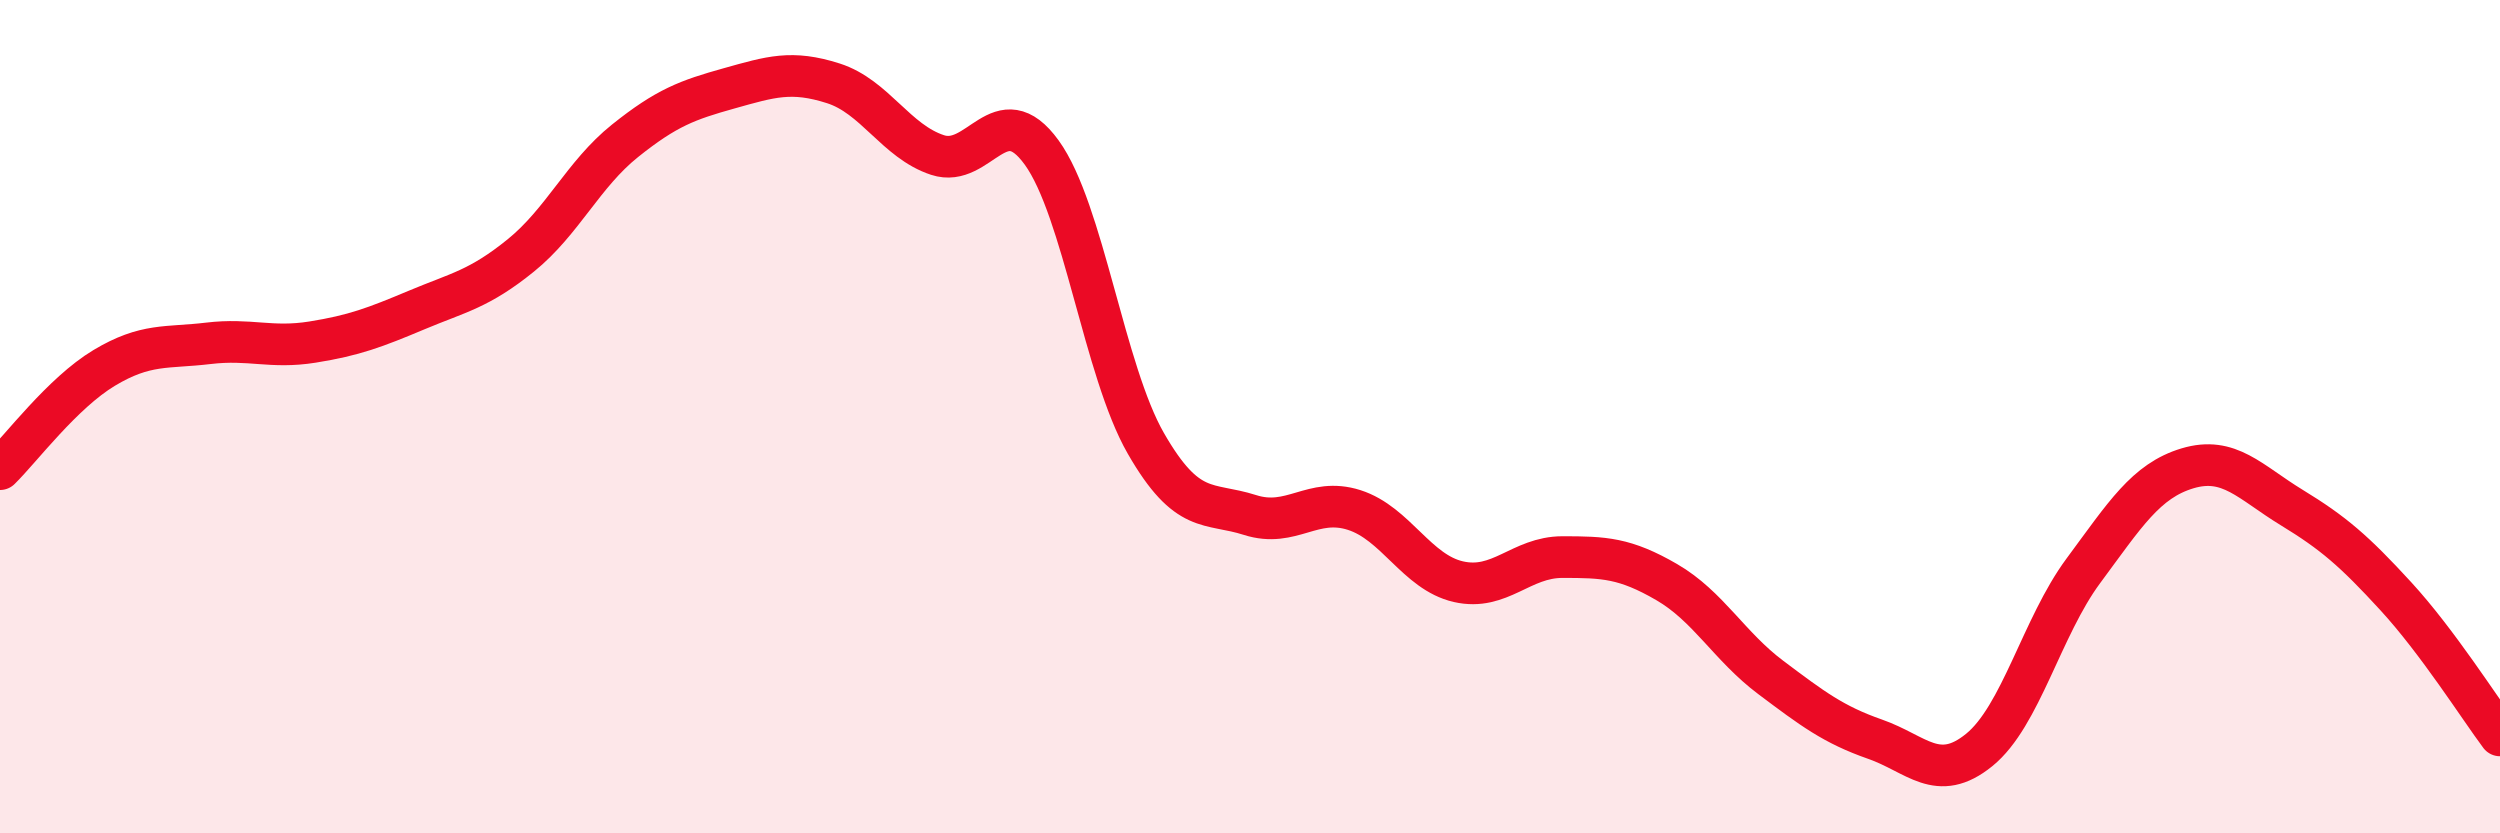
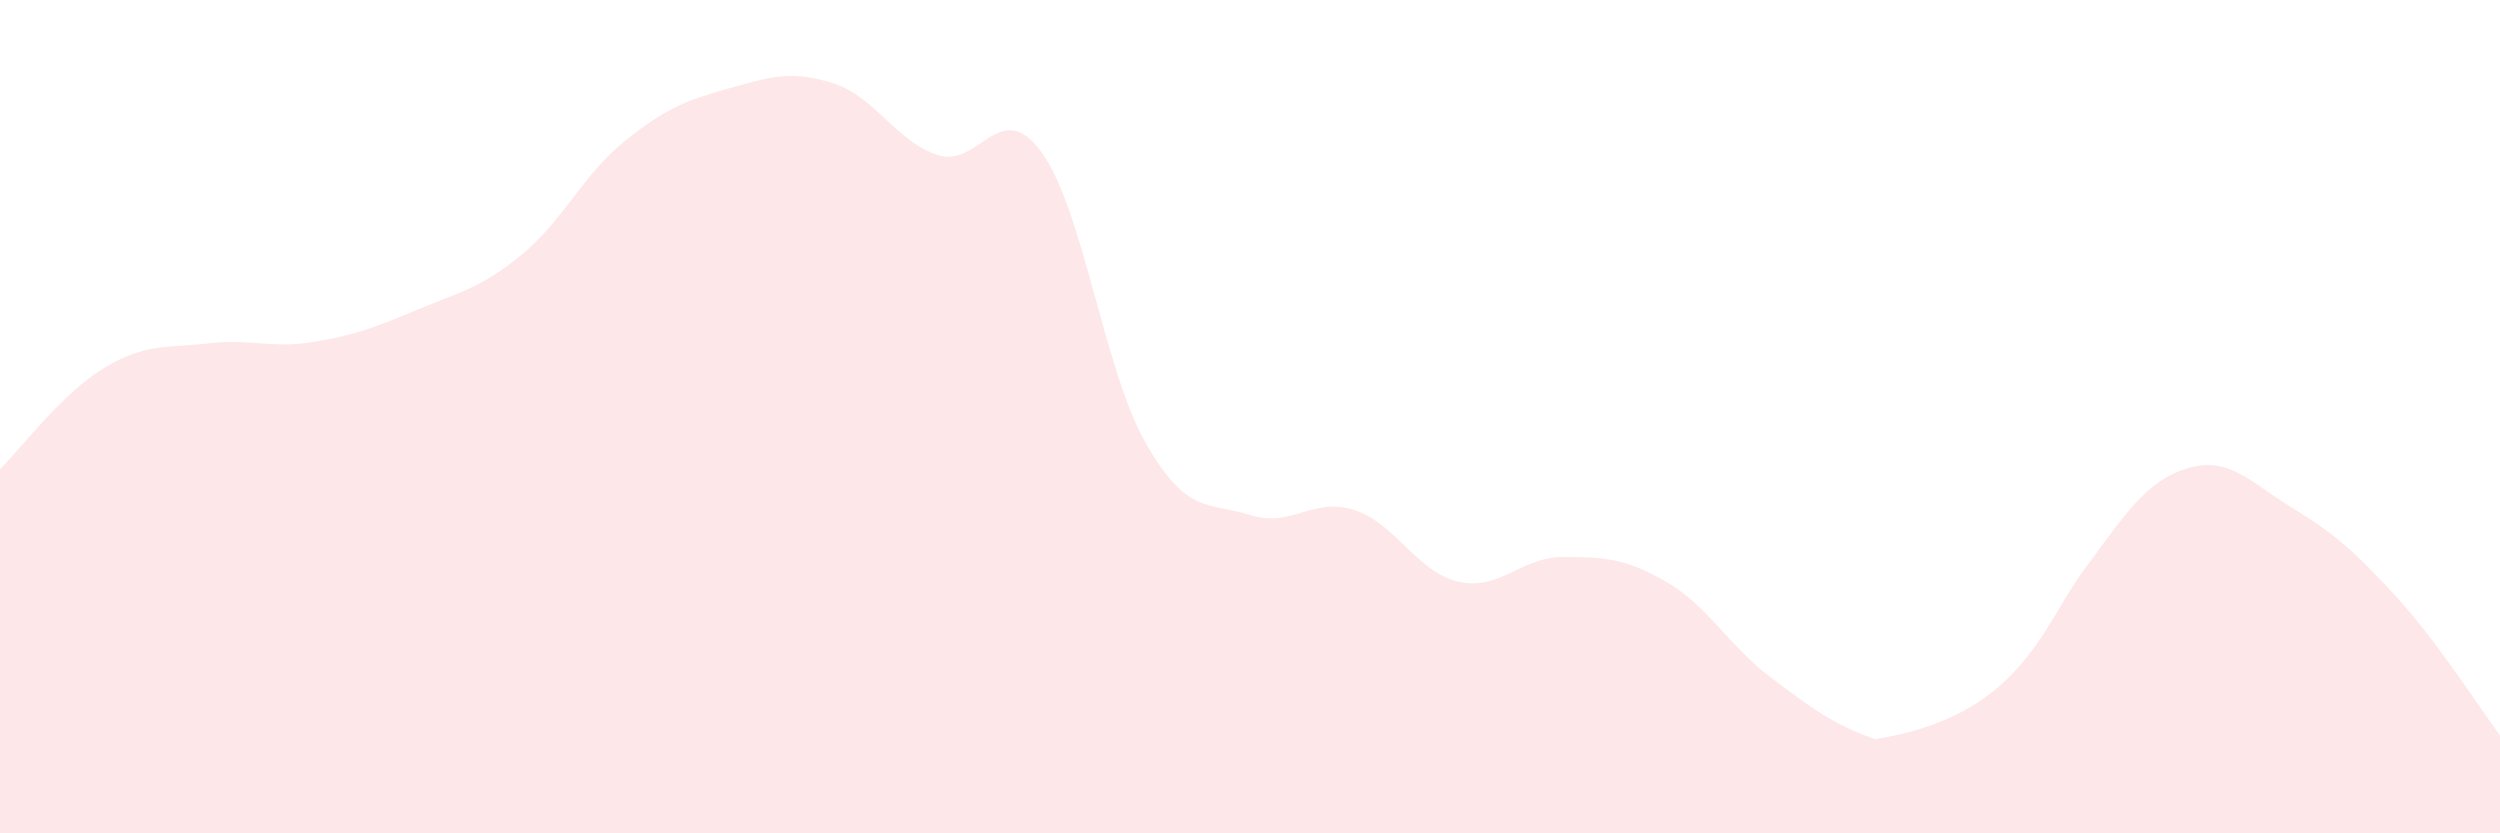
<svg xmlns="http://www.w3.org/2000/svg" width="60" height="20" viewBox="0 0 60 20">
-   <path d="M 0,11.26 C 0.5,10.77 1.5,9.43 2.5,8.83 C 3.5,8.23 4,8.36 5,8.24 C 6,8.12 6.5,8.37 7.5,8.21 C 8.5,8.05 9,7.86 10,7.44 C 11,7.02 11.5,6.94 12.5,6.13 C 13.5,5.32 14,4.18 15,3.38 C 16,2.58 16.5,2.4 17.5,2.12 C 18.5,1.84 19,1.68 20,2 C 21,2.32 21.5,3.39 22.5,3.72 C 23.5,4.05 24,2.28 25,3.66 C 26,5.04 26.5,8.9 27.5,10.64 C 28.5,12.38 29,12.04 30,12.36 C 31,12.68 31.5,11.92 32.5,12.24 C 33.5,12.56 34,13.73 35,13.96 C 36,14.19 36.5,13.37 37.5,13.37 C 38.5,13.37 39,13.39 40,13.97 C 41,14.55 41.5,15.51 42.5,16.26 C 43.5,17.01 44,17.39 45,17.74 C 46,18.09 46.5,18.81 47.5,18 C 48.5,17.19 49,15.05 50,13.7 C 51,12.35 51.5,11.54 52.5,11.24 C 53.5,10.94 54,11.57 55,12.18 C 56,12.79 56.5,13.22 57.5,14.31 C 58.5,15.4 59.5,16.98 60,17.65L60 20L0 20Z" fill="#EB0A25" opacity="0.1" stroke-linecap="round" stroke-linejoin="round" />
-   <path d="M 0,11.26 C 0.5,10.77 1.5,9.43 2.5,8.83 C 3.5,8.23 4,8.36 5,8.24 C 6,8.12 6.5,8.37 7.5,8.21 C 8.5,8.05 9,7.86 10,7.44 C 11,7.02 11.5,6.94 12.5,6.13 C 13.5,5.32 14,4.18 15,3.38 C 16,2.58 16.5,2.4 17.5,2.12 C 18.5,1.84 19,1.68 20,2 C 21,2.32 21.5,3.39 22.5,3.72 C 23.5,4.05 24,2.28 25,3.66 C 26,5.04 26.5,8.9 27.5,10.64 C 28.5,12.38 29,12.04 30,12.36 C 31,12.68 31.5,11.92 32.5,12.24 C 33.5,12.56 34,13.73 35,13.96 C 36,14.19 36.5,13.37 37.5,13.37 C 38.5,13.37 39,13.39 40,13.97 C 41,14.55 41.5,15.51 42.5,16.26 C 43.5,17.01 44,17.39 45,17.74 C 46,18.09 46.5,18.81 47.5,18 C 48.5,17.19 49,15.05 50,13.7 C 51,12.35 51.5,11.54 52.5,11.24 C 53.5,10.94 54,11.57 55,12.18 C 56,12.79 56.5,13.22 57.5,14.31 C 58.5,15.4 59.5,16.98 60,17.65" stroke="#EB0A25" stroke-width="1" fill="none" stroke-linecap="round" stroke-linejoin="round" />
+   <path d="M 0,11.26 C 0.5,10.77 1.5,9.43 2.5,8.83 C 3.5,8.23 4,8.36 5,8.24 C 6,8.12 6.5,8.37 7.5,8.21 C 8.5,8.05 9,7.86 10,7.44 C 11,7.02 11.5,6.94 12.5,6.13 C 13.5,5.32 14,4.18 15,3.38 C 16,2.58 16.5,2.4 17.5,2.12 C 18.5,1.84 19,1.68 20,2 C 21,2.32 21.5,3.39 22.5,3.72 C 23.5,4.05 24,2.28 25,3.66 C 26,5.04 26.5,8.9 27.5,10.64 C 28.5,12.38 29,12.04 30,12.36 C 31,12.68 31.5,11.92 32.5,12.24 C 33.5,12.56 34,13.73 35,13.96 C 36,14.19 36.5,13.37 37.5,13.37 C 38.5,13.37 39,13.39 40,13.97 C 41,14.55 41.5,15.51 42.5,16.26 C 43.5,17.01 44,17.39 45,17.74 C 48.5,17.19 49,15.05 50,13.7 C 51,12.35 51.5,11.54 52.5,11.24 C 53.5,10.94 54,11.57 55,12.18 C 56,12.79 56.5,13.22 57.5,14.31 C 58.5,15.4 59.5,16.98 60,17.65L60 20L0 20Z" fill="#EB0A25" opacity="0.1" stroke-linecap="round" stroke-linejoin="round" />
</svg>